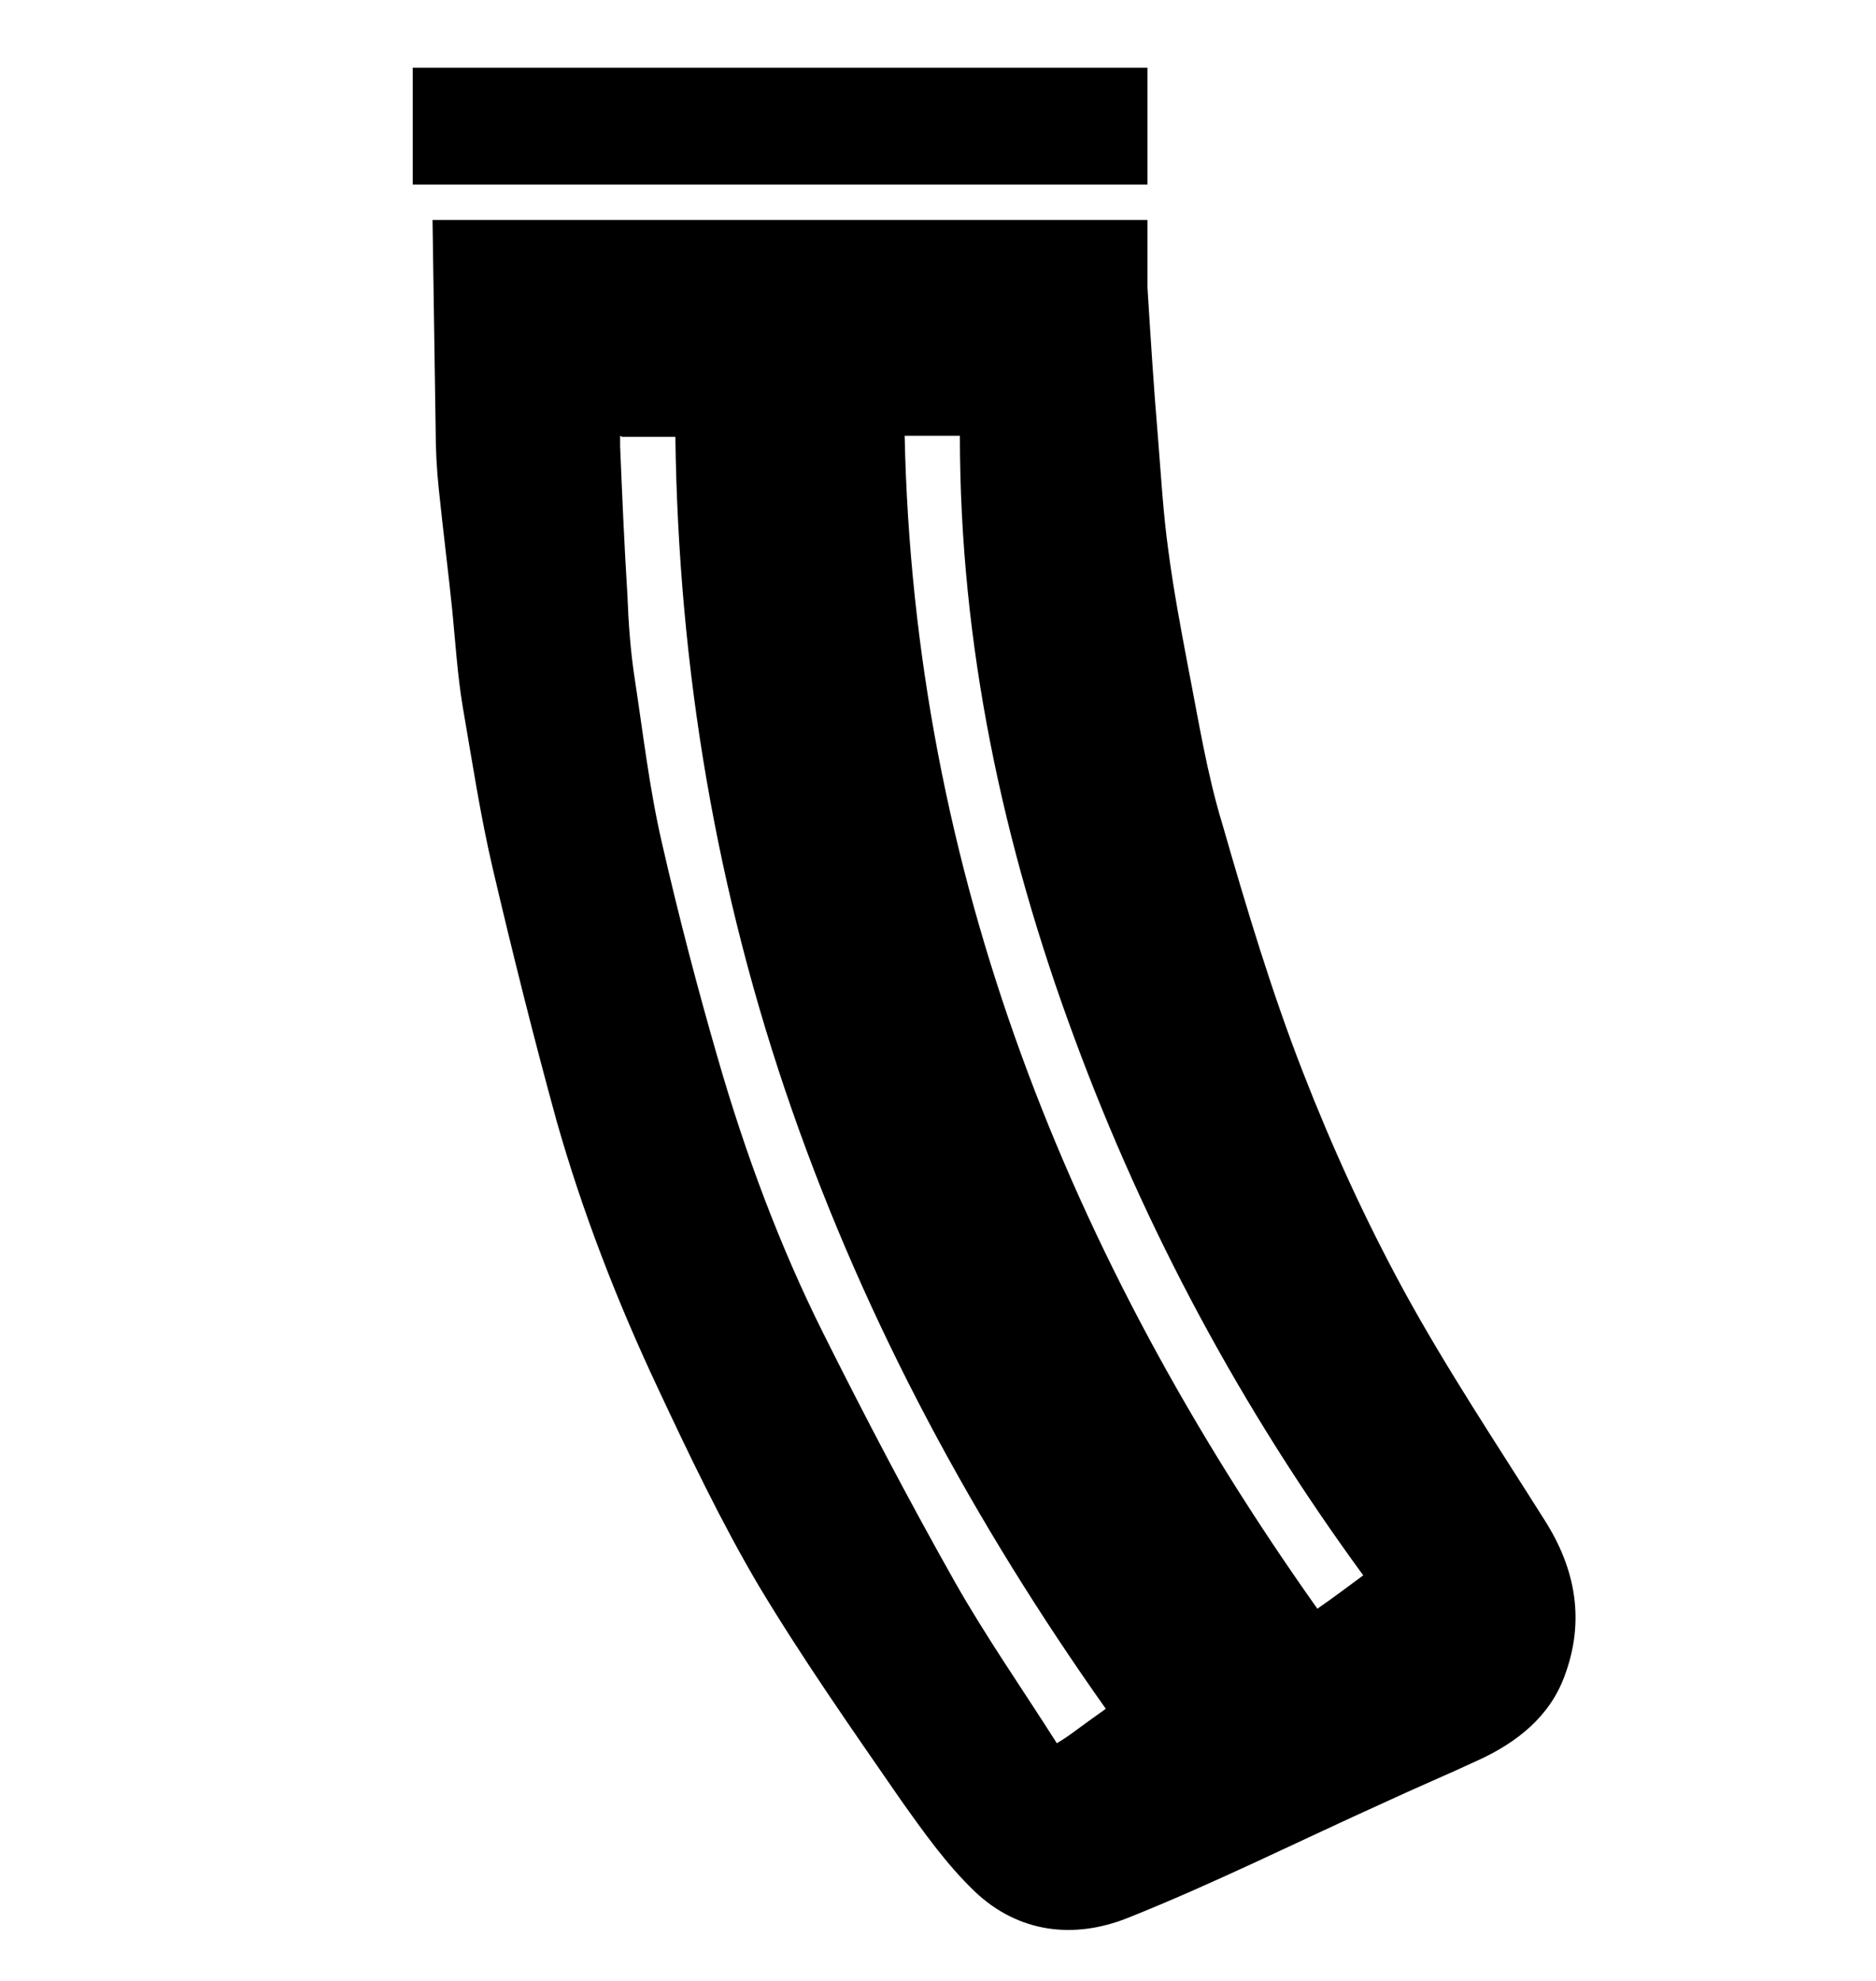
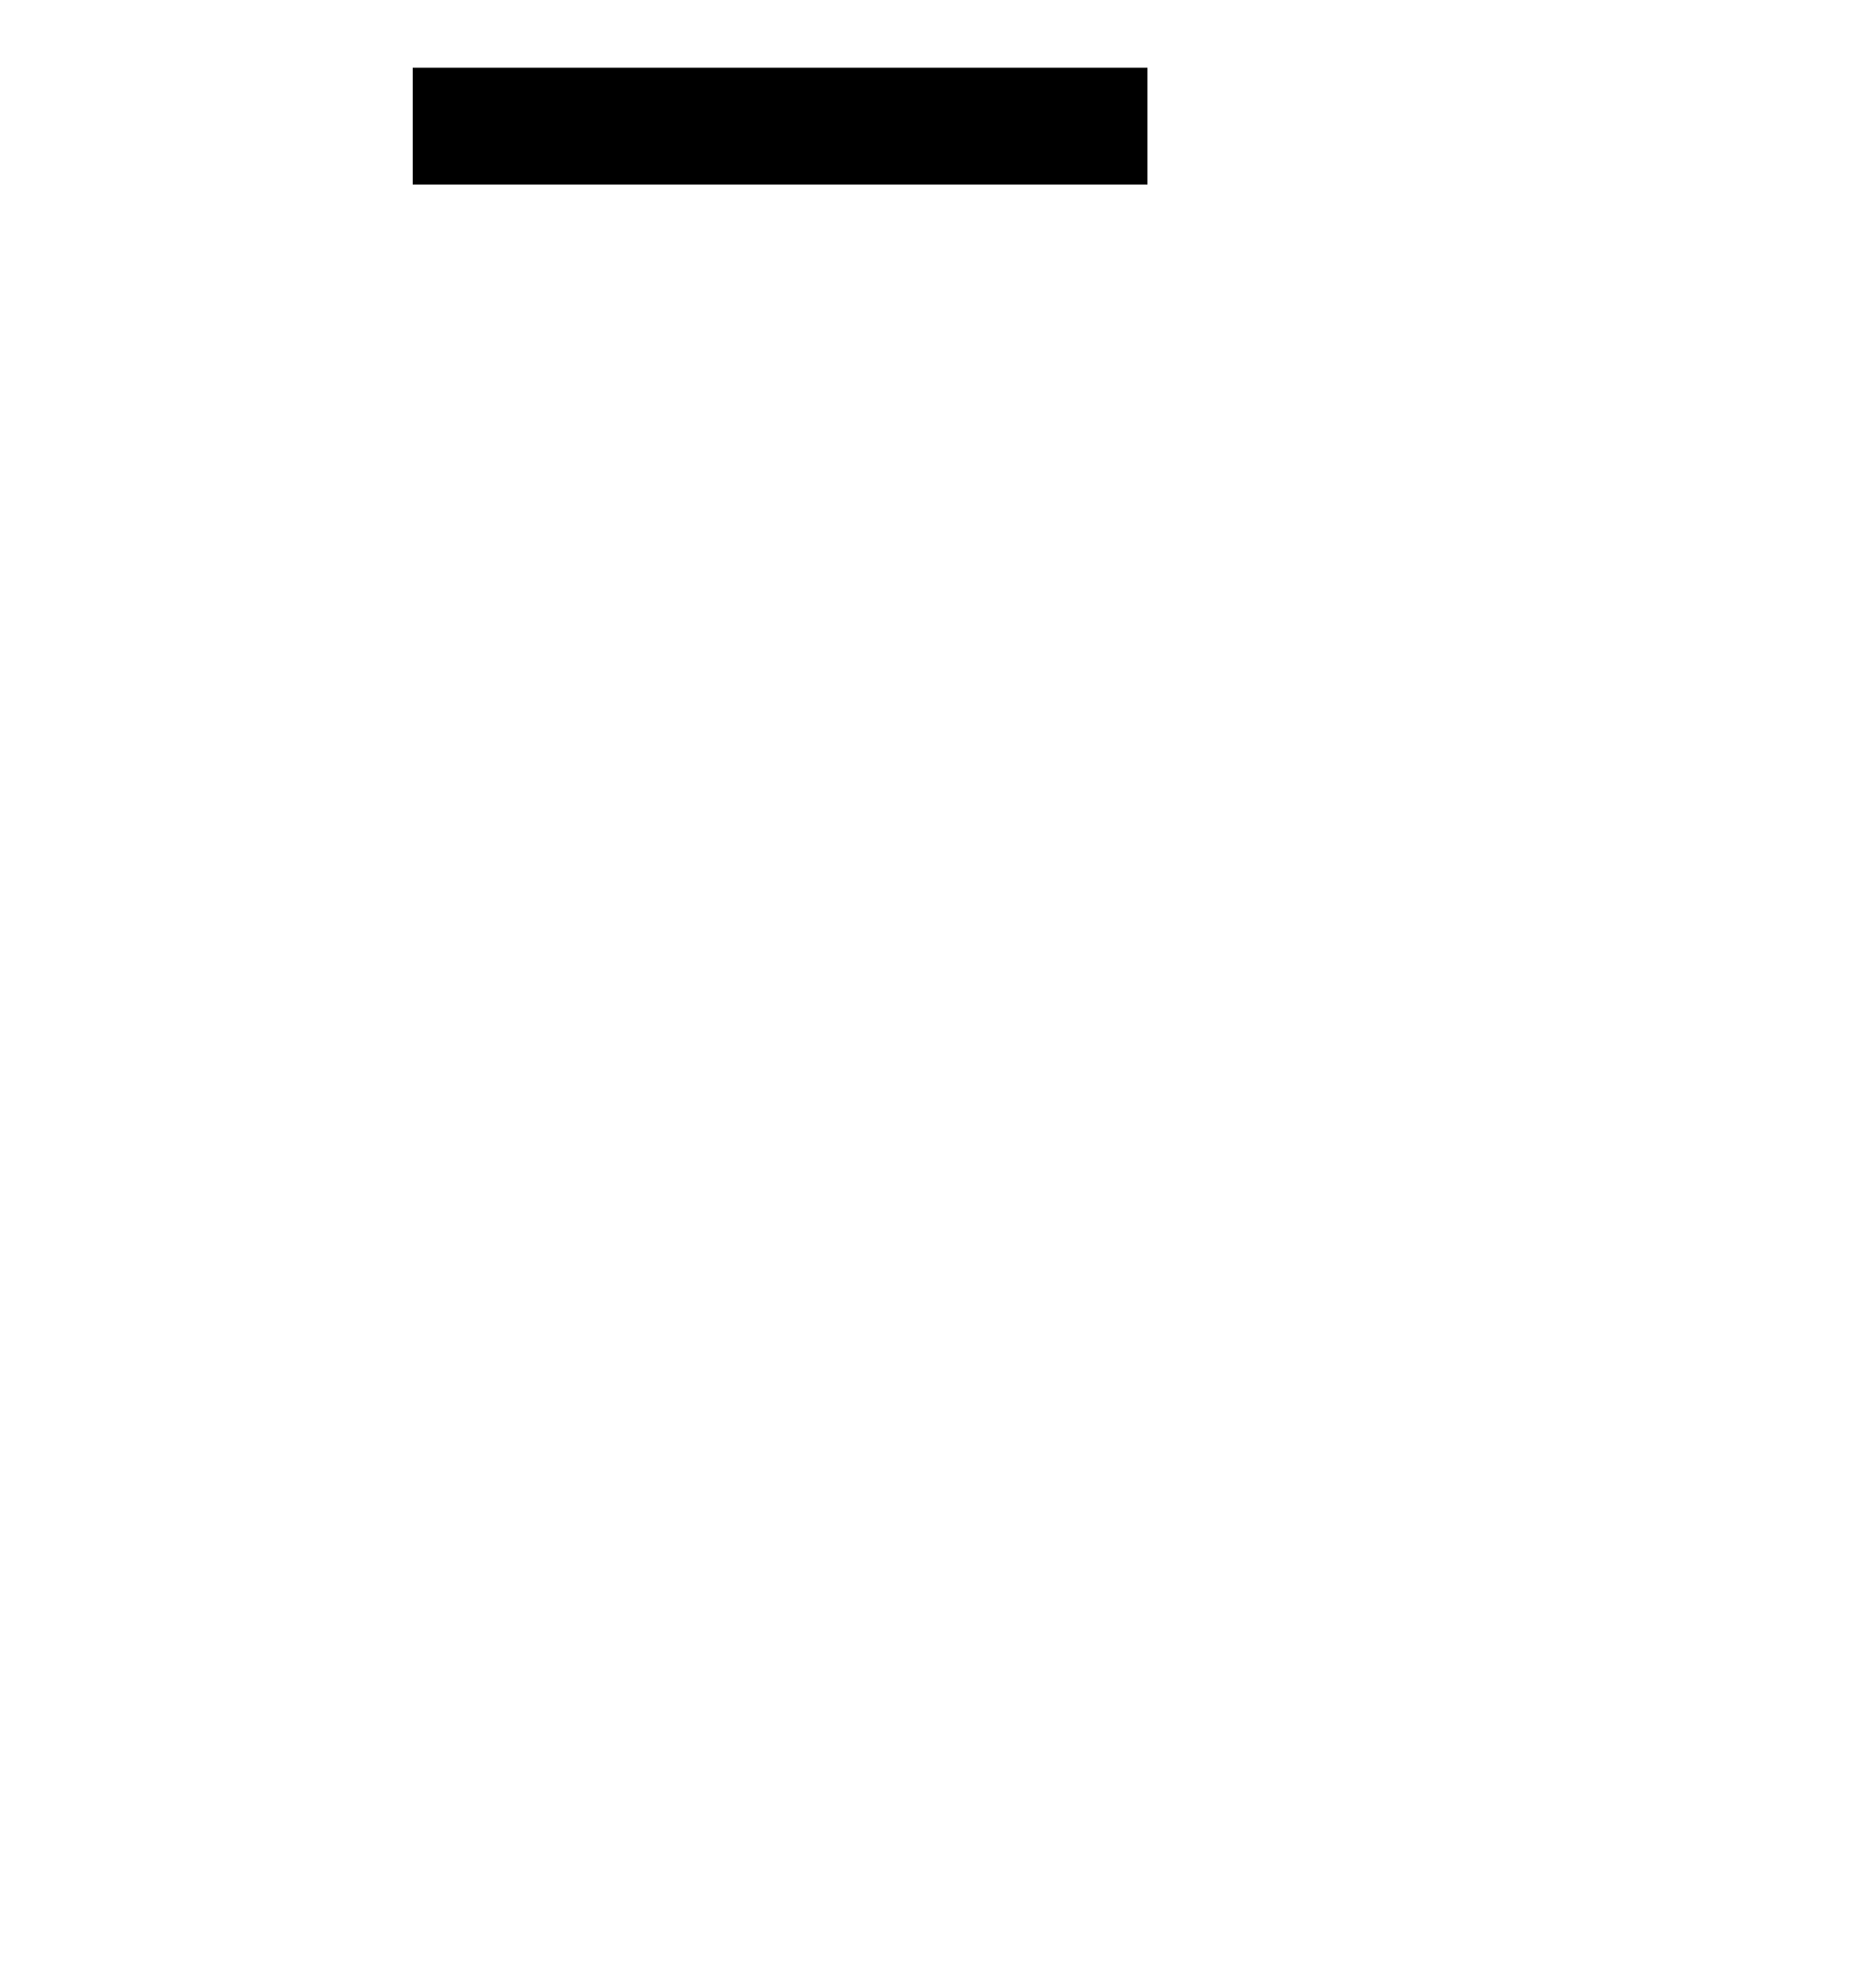
<svg xmlns="http://www.w3.org/2000/svg" width="18" height="19" viewBox="0 0 18 19">
-   <path d="m11.01,2.12c0,.21,0,.43,0,.64.03.48.06.96.1,1.43.03.37.05.73.1,1.09.05.38.12.75.19,1.12.1.51.18,1.02.33,1.51.23.8.47,1.6.77,2.37.28.72.6,1.42.97,2.1.41.75.89,1.47,1.35,2.2.3.47.39.97.19,1.5-.14.38-.45.63-.82.8-.3.14-.61.27-.91.41-.82.37-1.64.78-2.47,1.11-.51.2-1.04.14-1.46-.26-.27-.26-.49-.57-.71-.88-.47-.68-.94-1.35-1.36-2.05-.36-.61-.67-1.26-.97-1.9-.39-.83-.72-1.68-.97-2.56-.22-.8-.42-1.6-.61-2.41-.12-.51-.2-1.04-.29-1.56-.05-.3-.07-.61-.1-.92-.04-.39-.09-.78-.13-1.17-.02-.19-.03-.38-.03-.57-.01-.67-.02-1.34-.03-2.01h6.86Zm-5.06,2.06s0,.07,0,.1c.02.48.04.95.07,1.43.01.27.03.54.07.8.08.52.14,1.05.26,1.57.16.7.34,1.39.54,2.08.26.9.59,1.79,1.01,2.63.4.8.82,1.6,1.26,2.38.3.53.65,1.03.98,1.55.07-.04.14-.09.22-.15.07-.05.15-.11.25-.18-1.26-1.78-2.29-3.68-3.01-5.74-.73-2.09-1.09-4.24-1.12-6.46h-.51Zm7.13,10.93c-1.17-1.6-2.09-3.31-2.77-5.15-.69-1.86-1.1-3.78-1.1-5.78h-.53c.09,4.19,1.57,7.88,3.96,11.25.16-.11.29-.21.44-.32Z" />
  <rect x="3.96" y=".65" width="7.05" height="1.12" />
</svg>